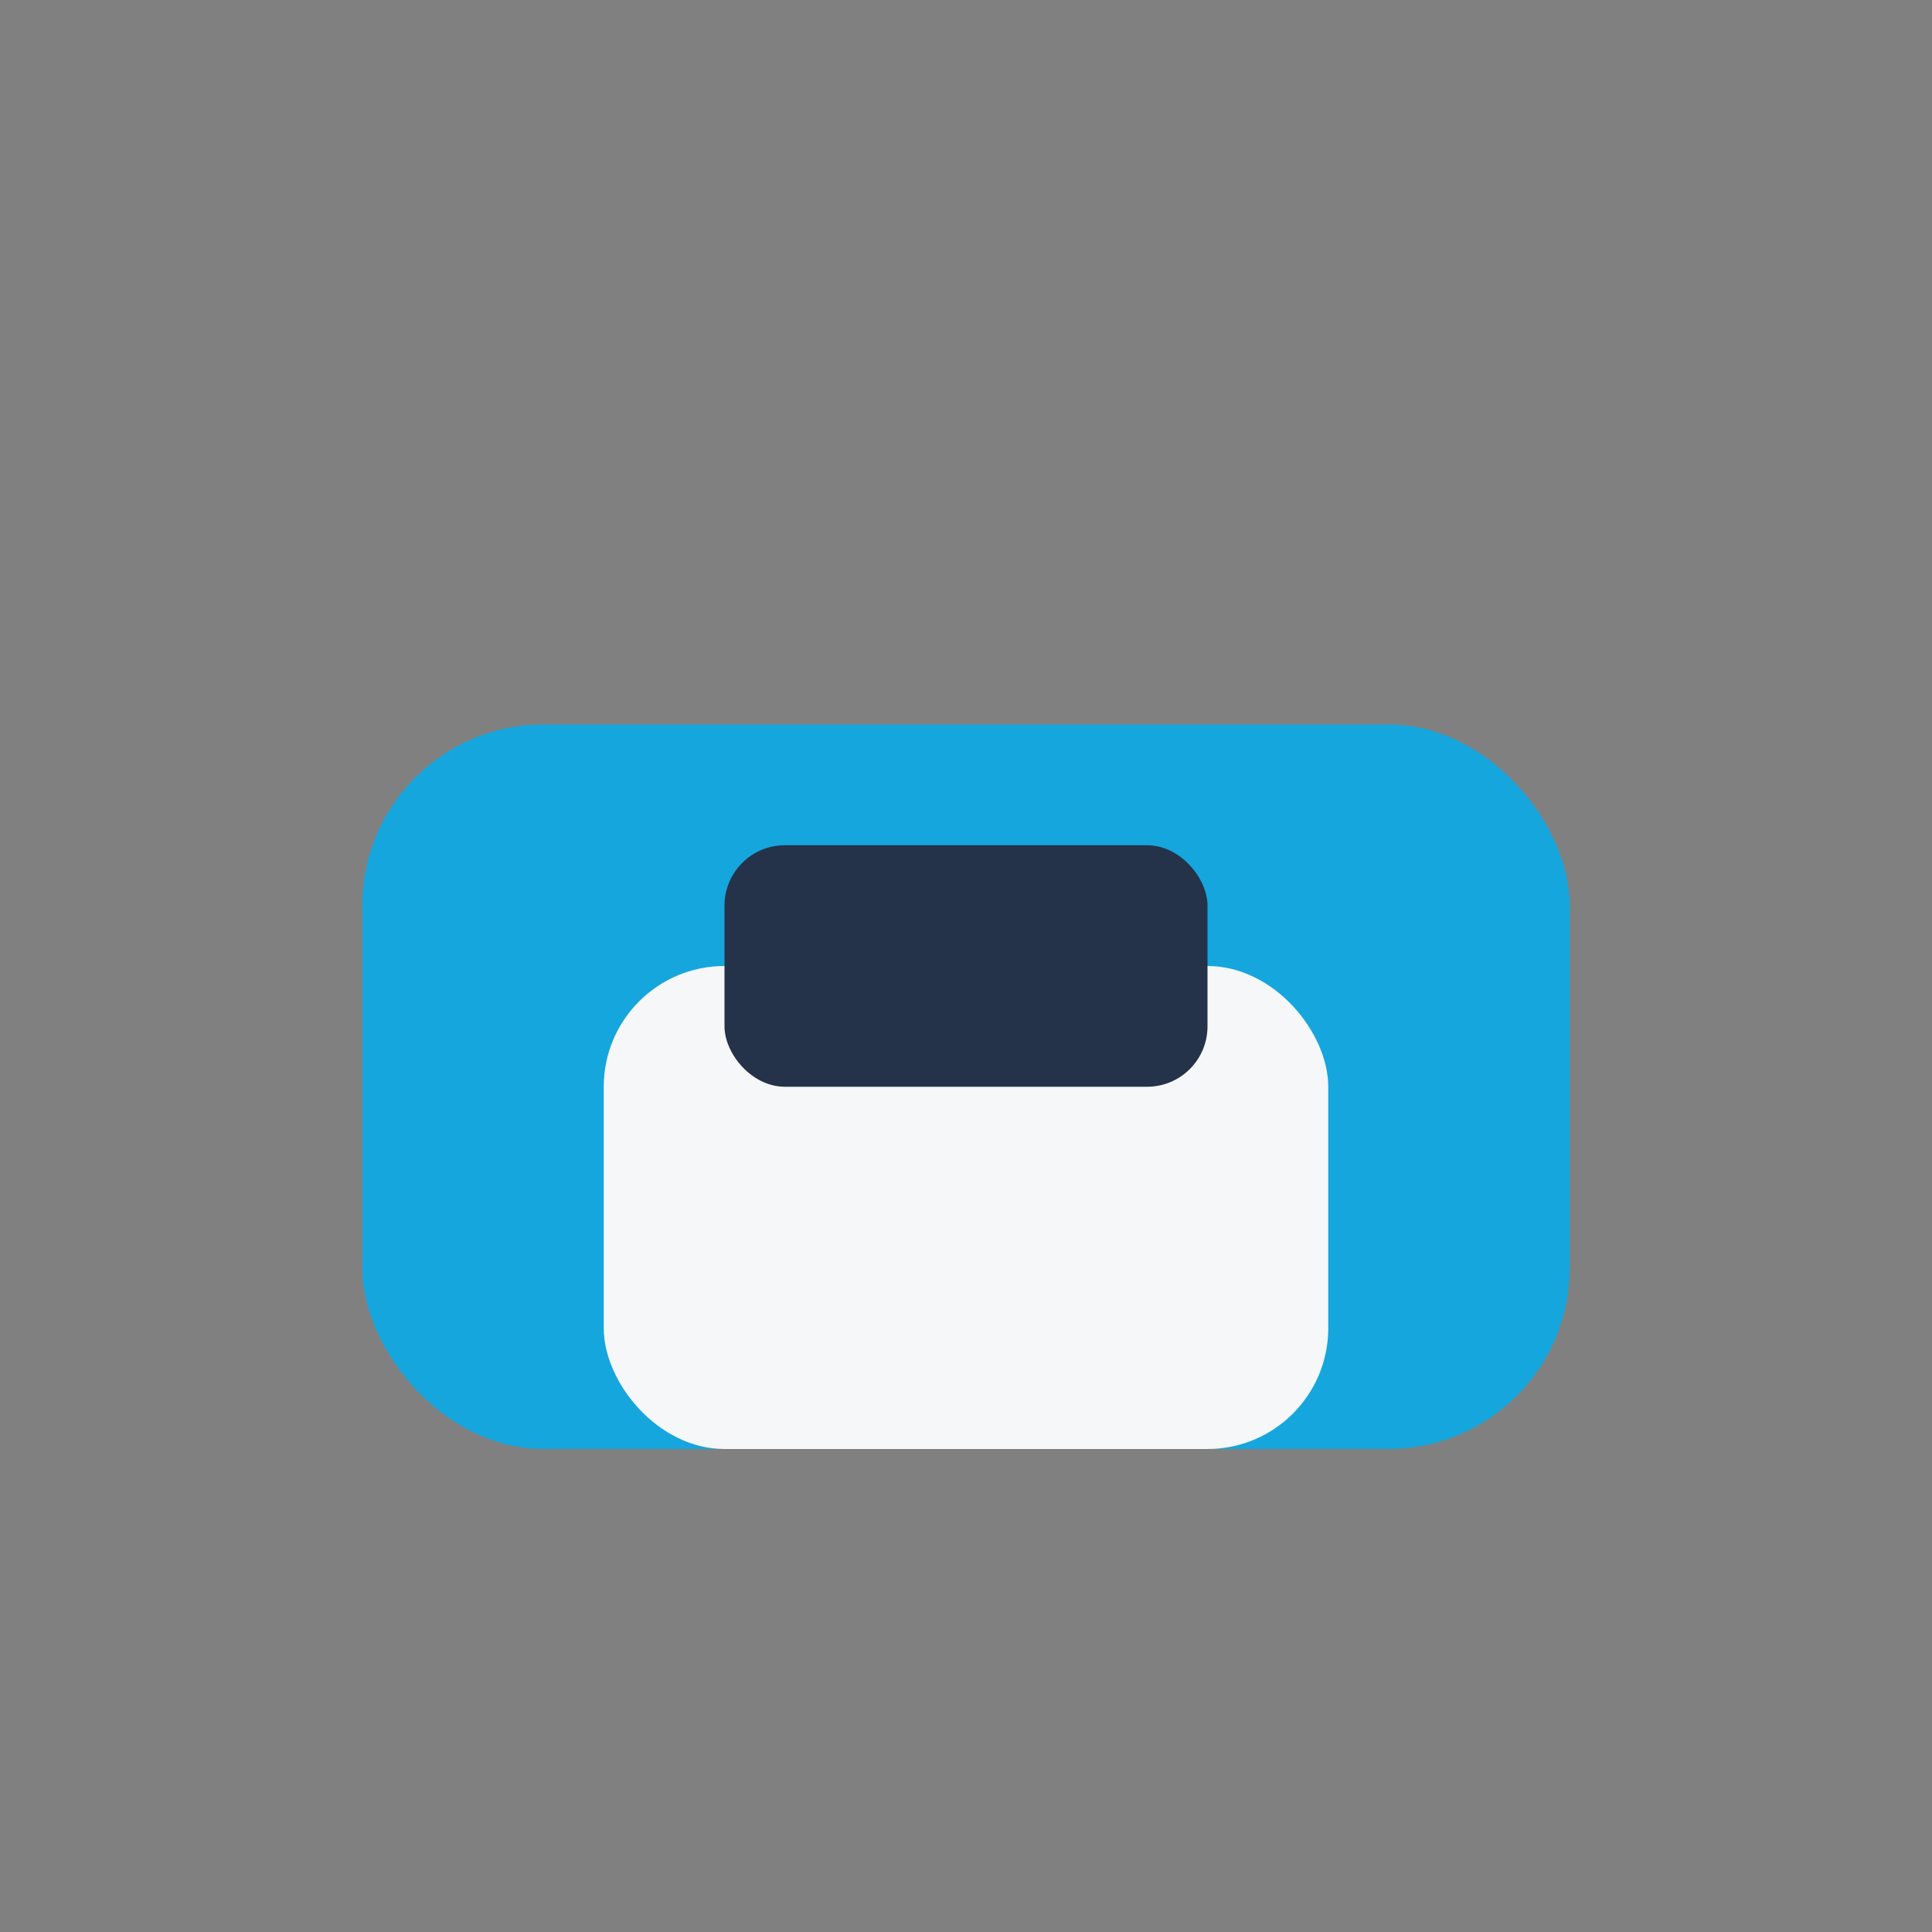
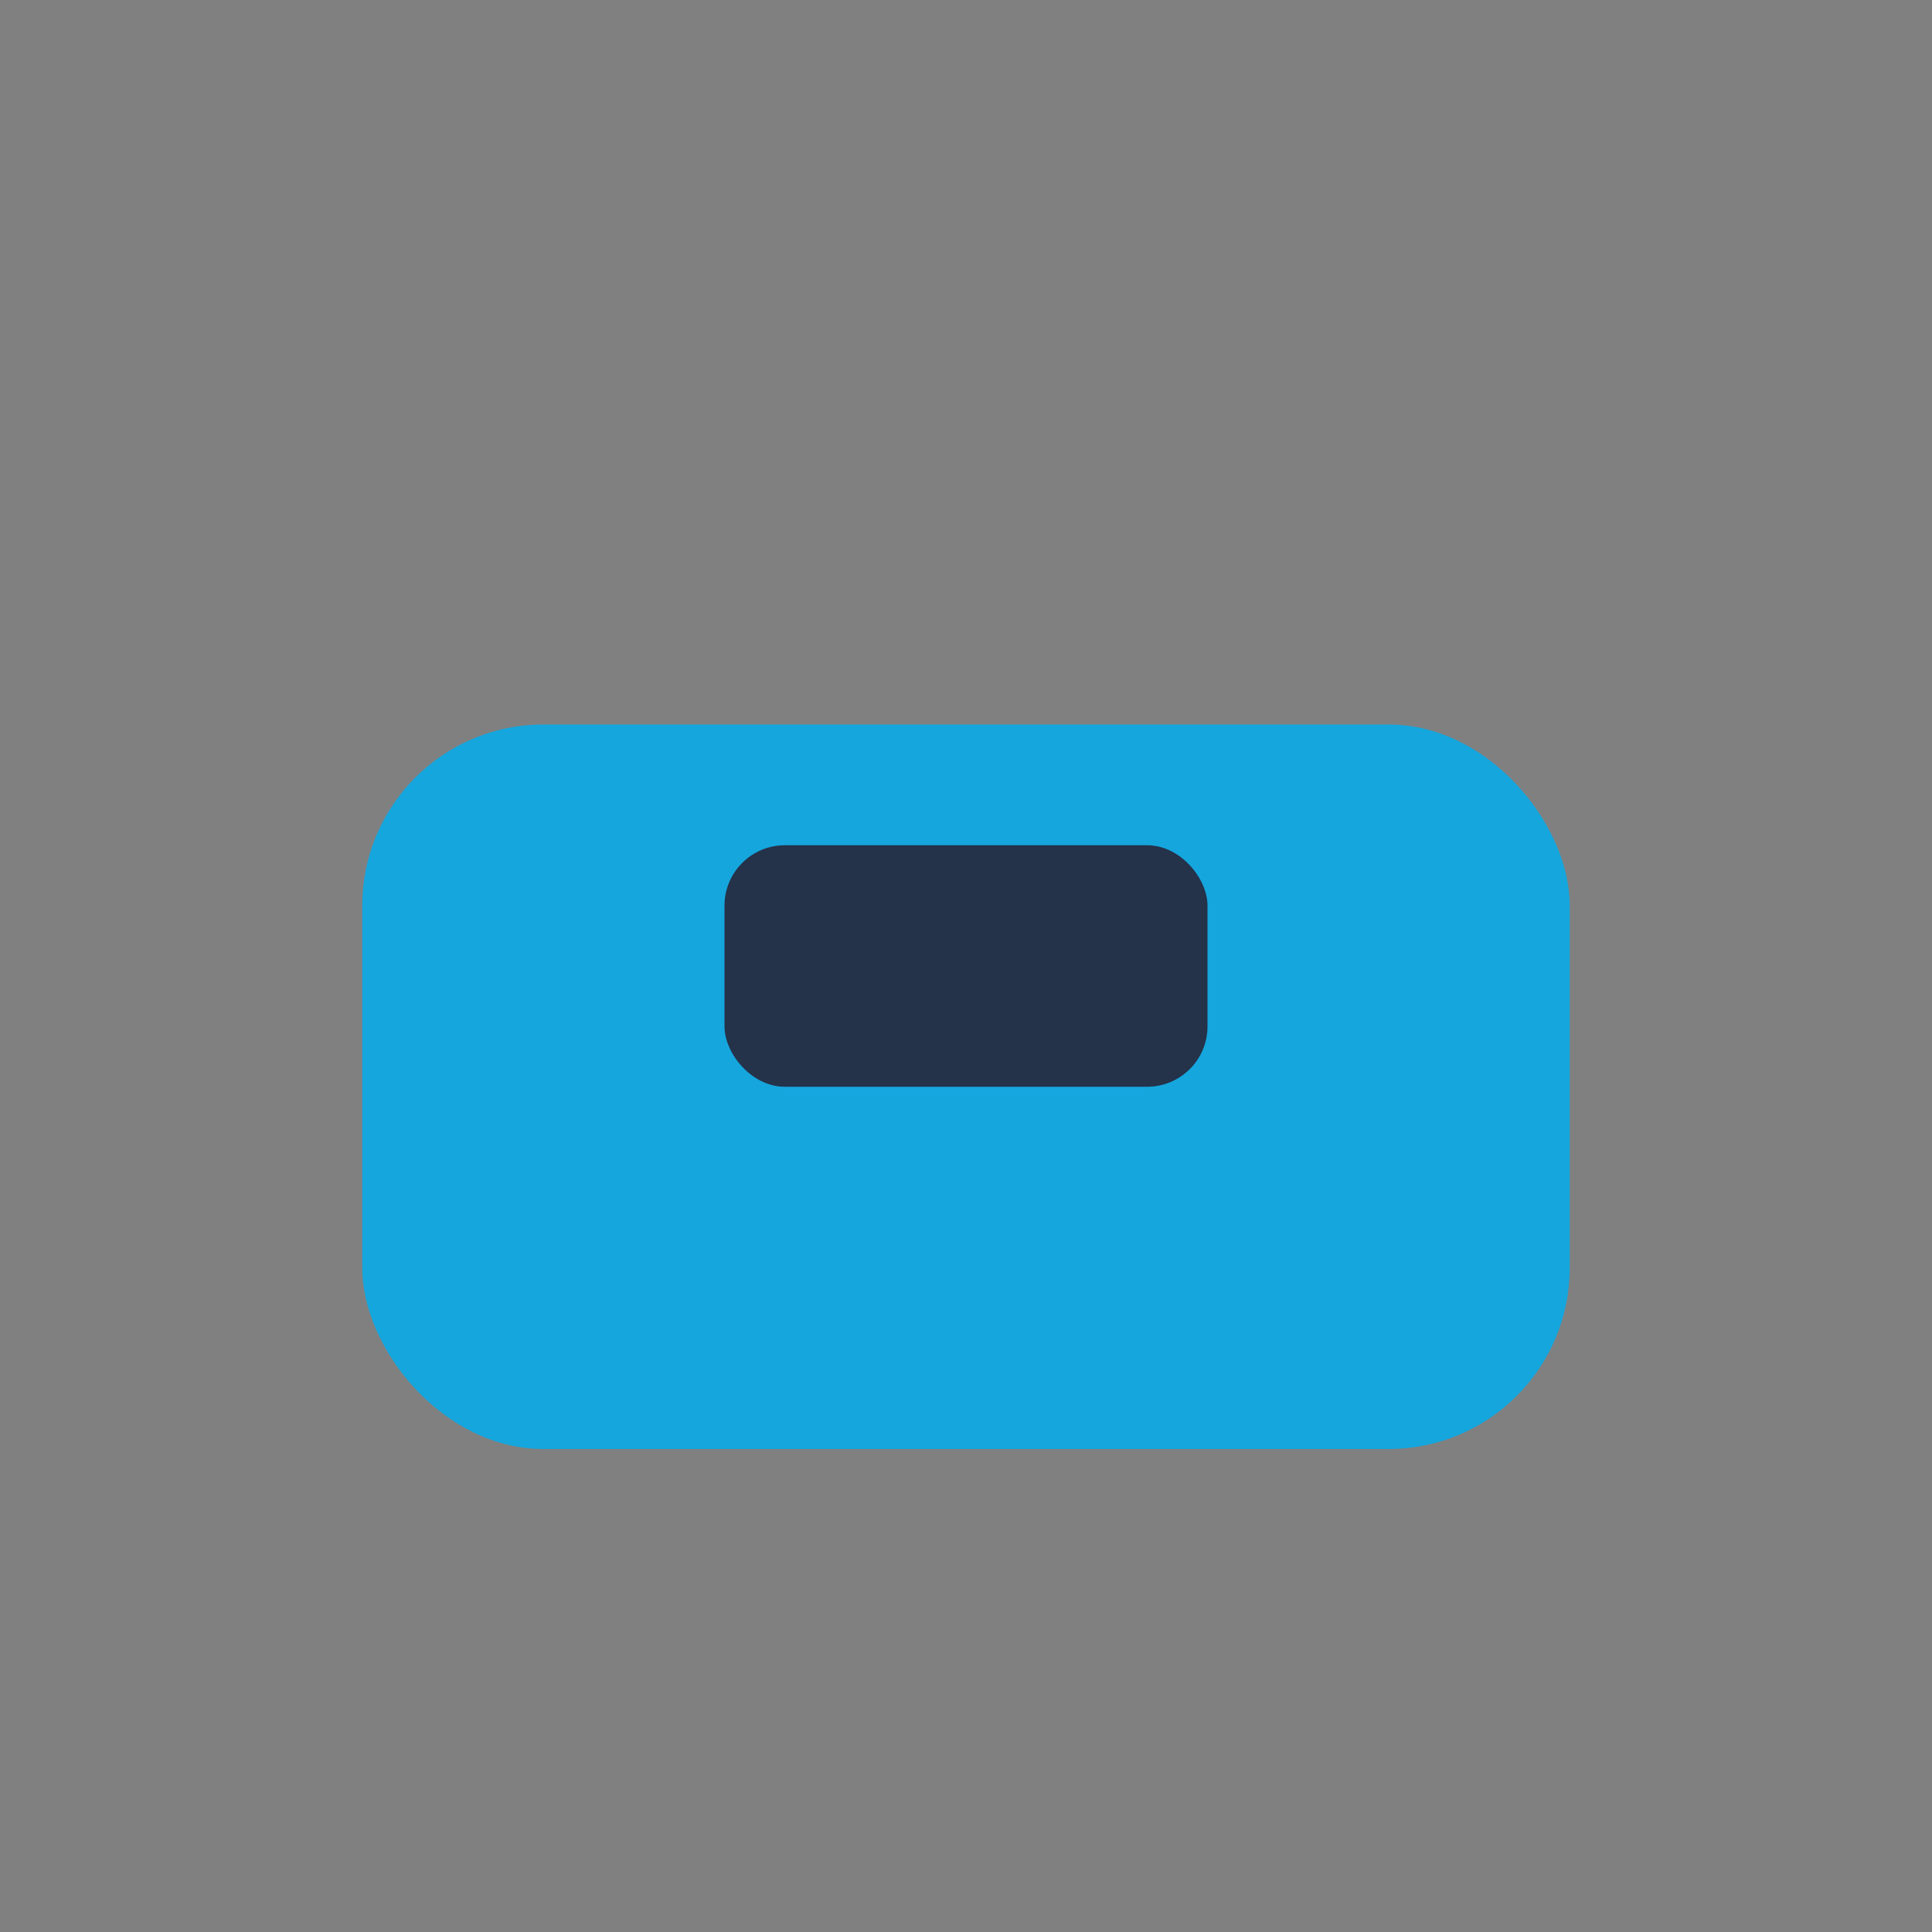
<svg xmlns="http://www.w3.org/2000/svg" width="32" height="32" viewBox="0 0 32 32">
  <rect x="0" y="0" width="32" height="32" fill="#808080" stroke="none" />
  <rect x="6" y="12" width="20" height="12" rx="3" fill="#15A6DD" />
-   <rect x="10" y="16" width="12" height="8" rx="2" fill="#F6F7F9" />
  <rect x="12" y="14" width="8" height="4" rx="1" fill="#24324A" />
</svg>